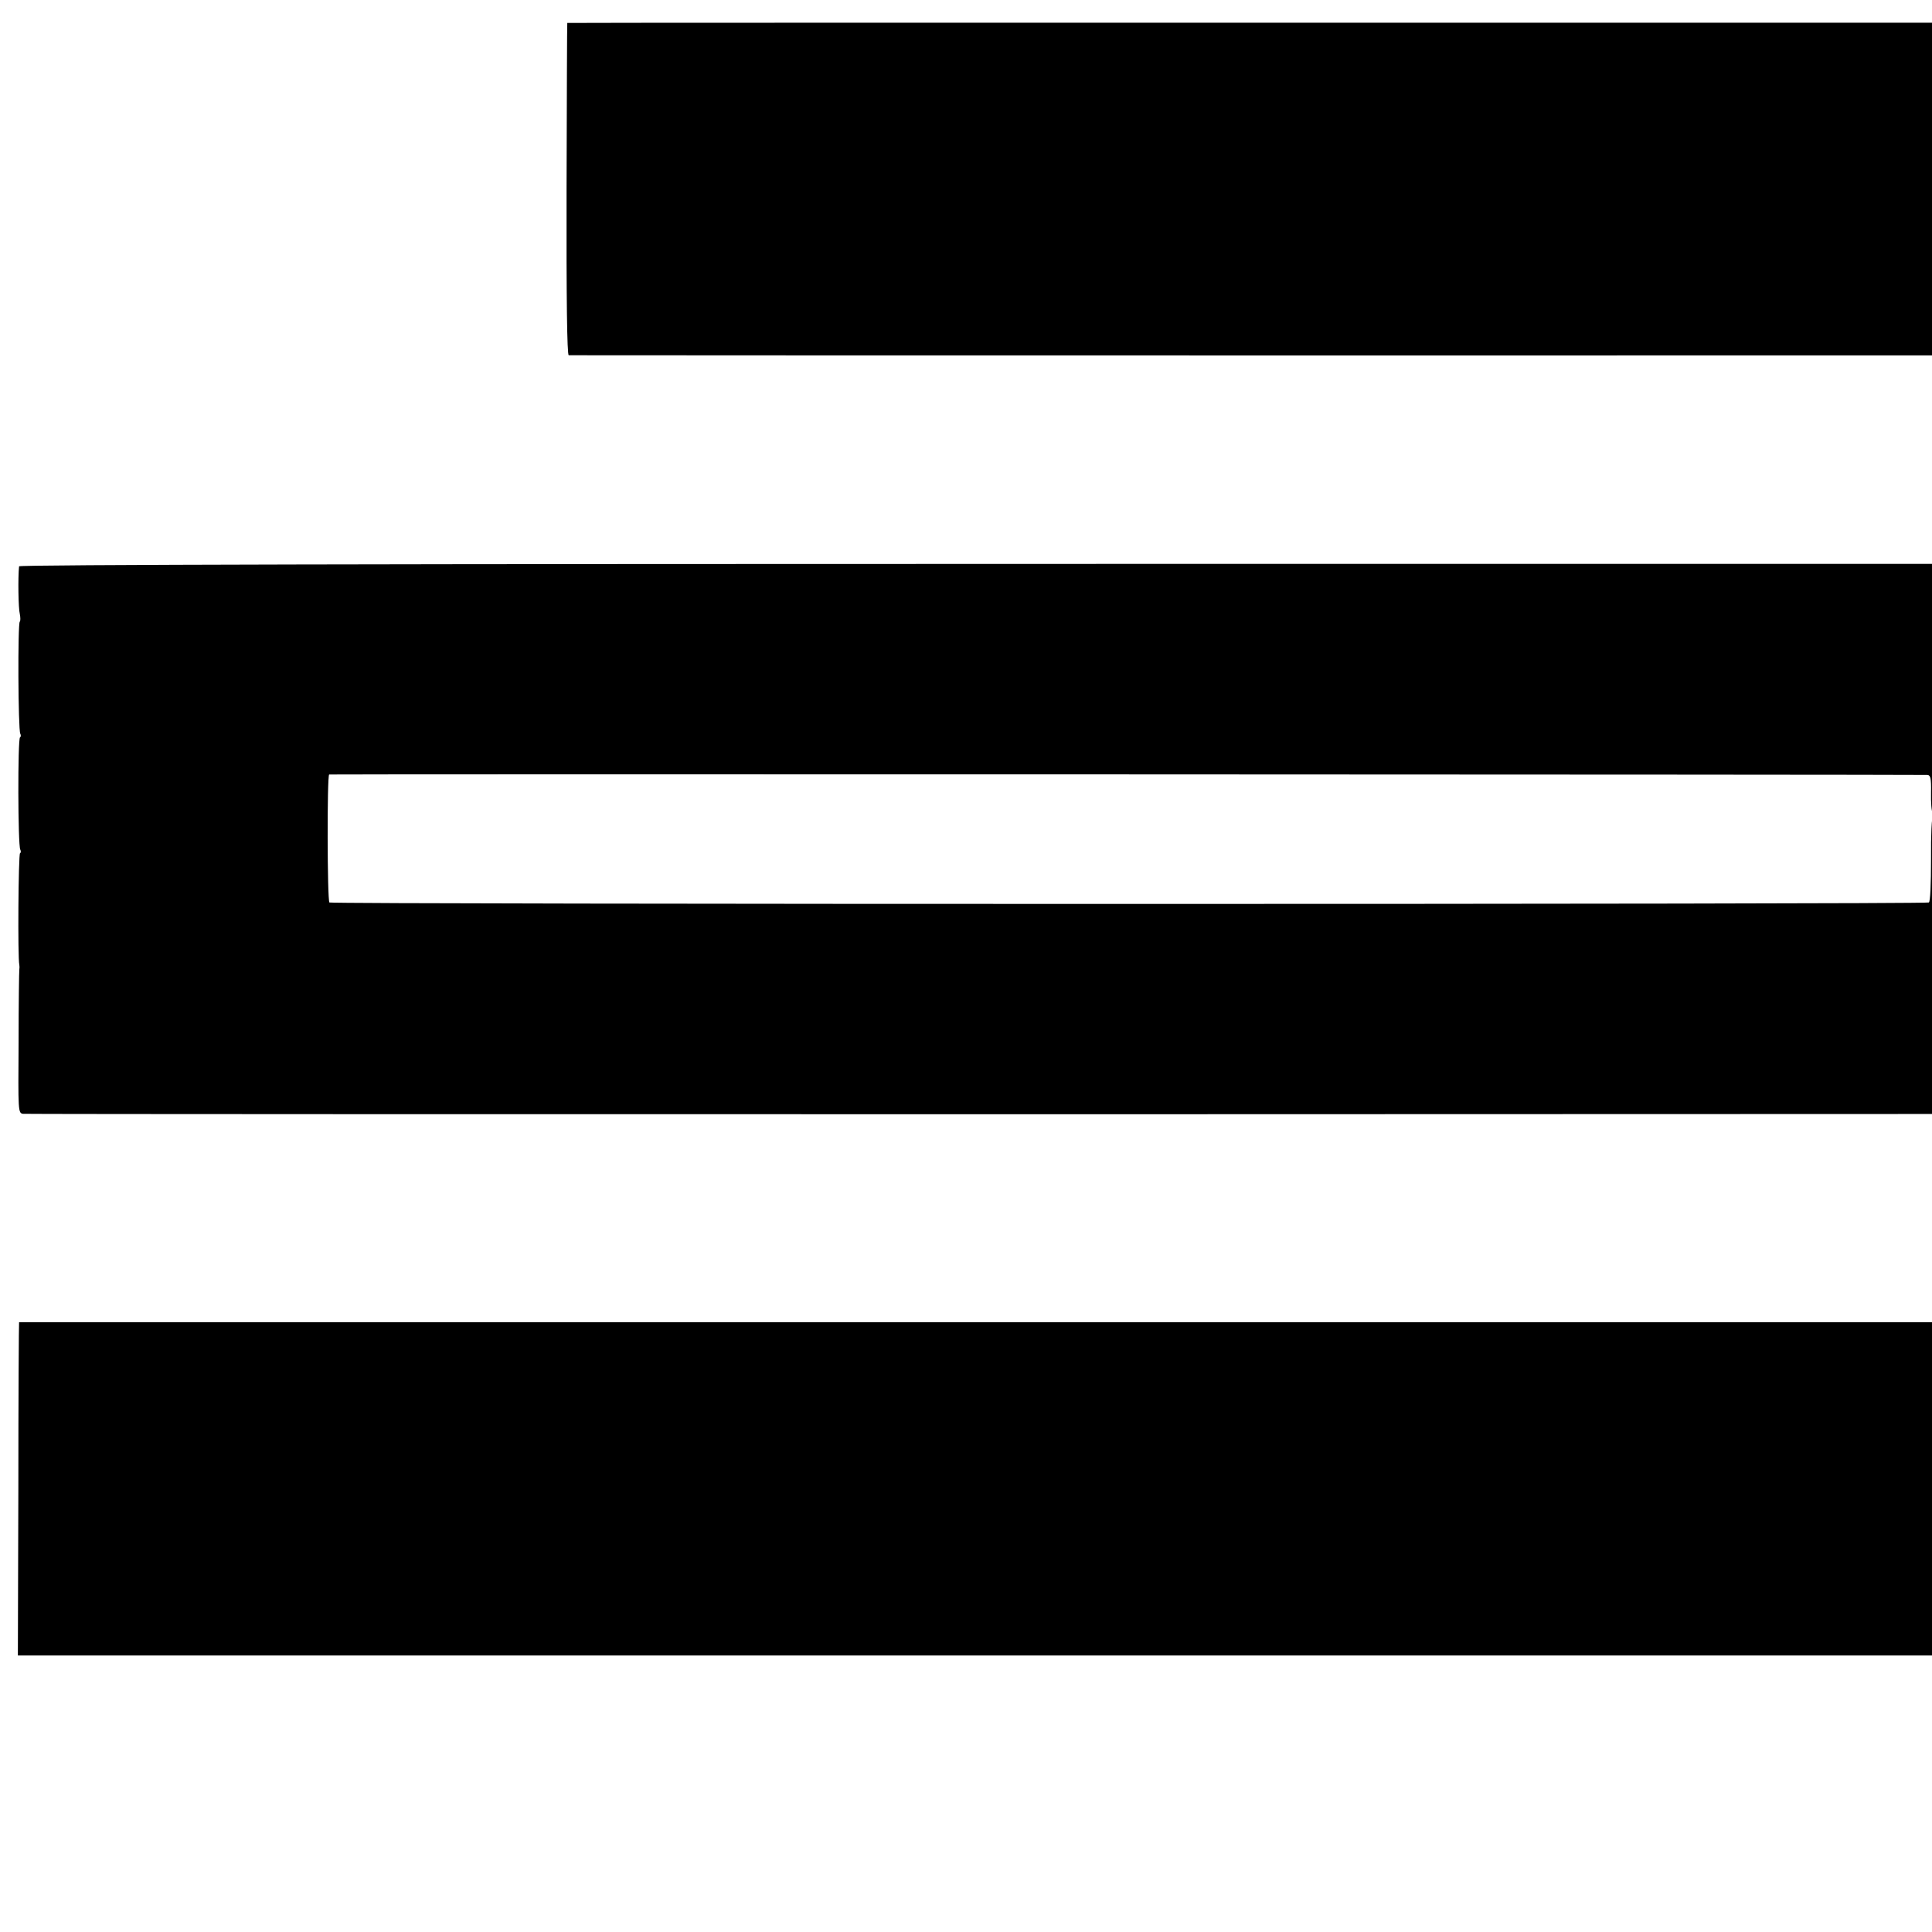
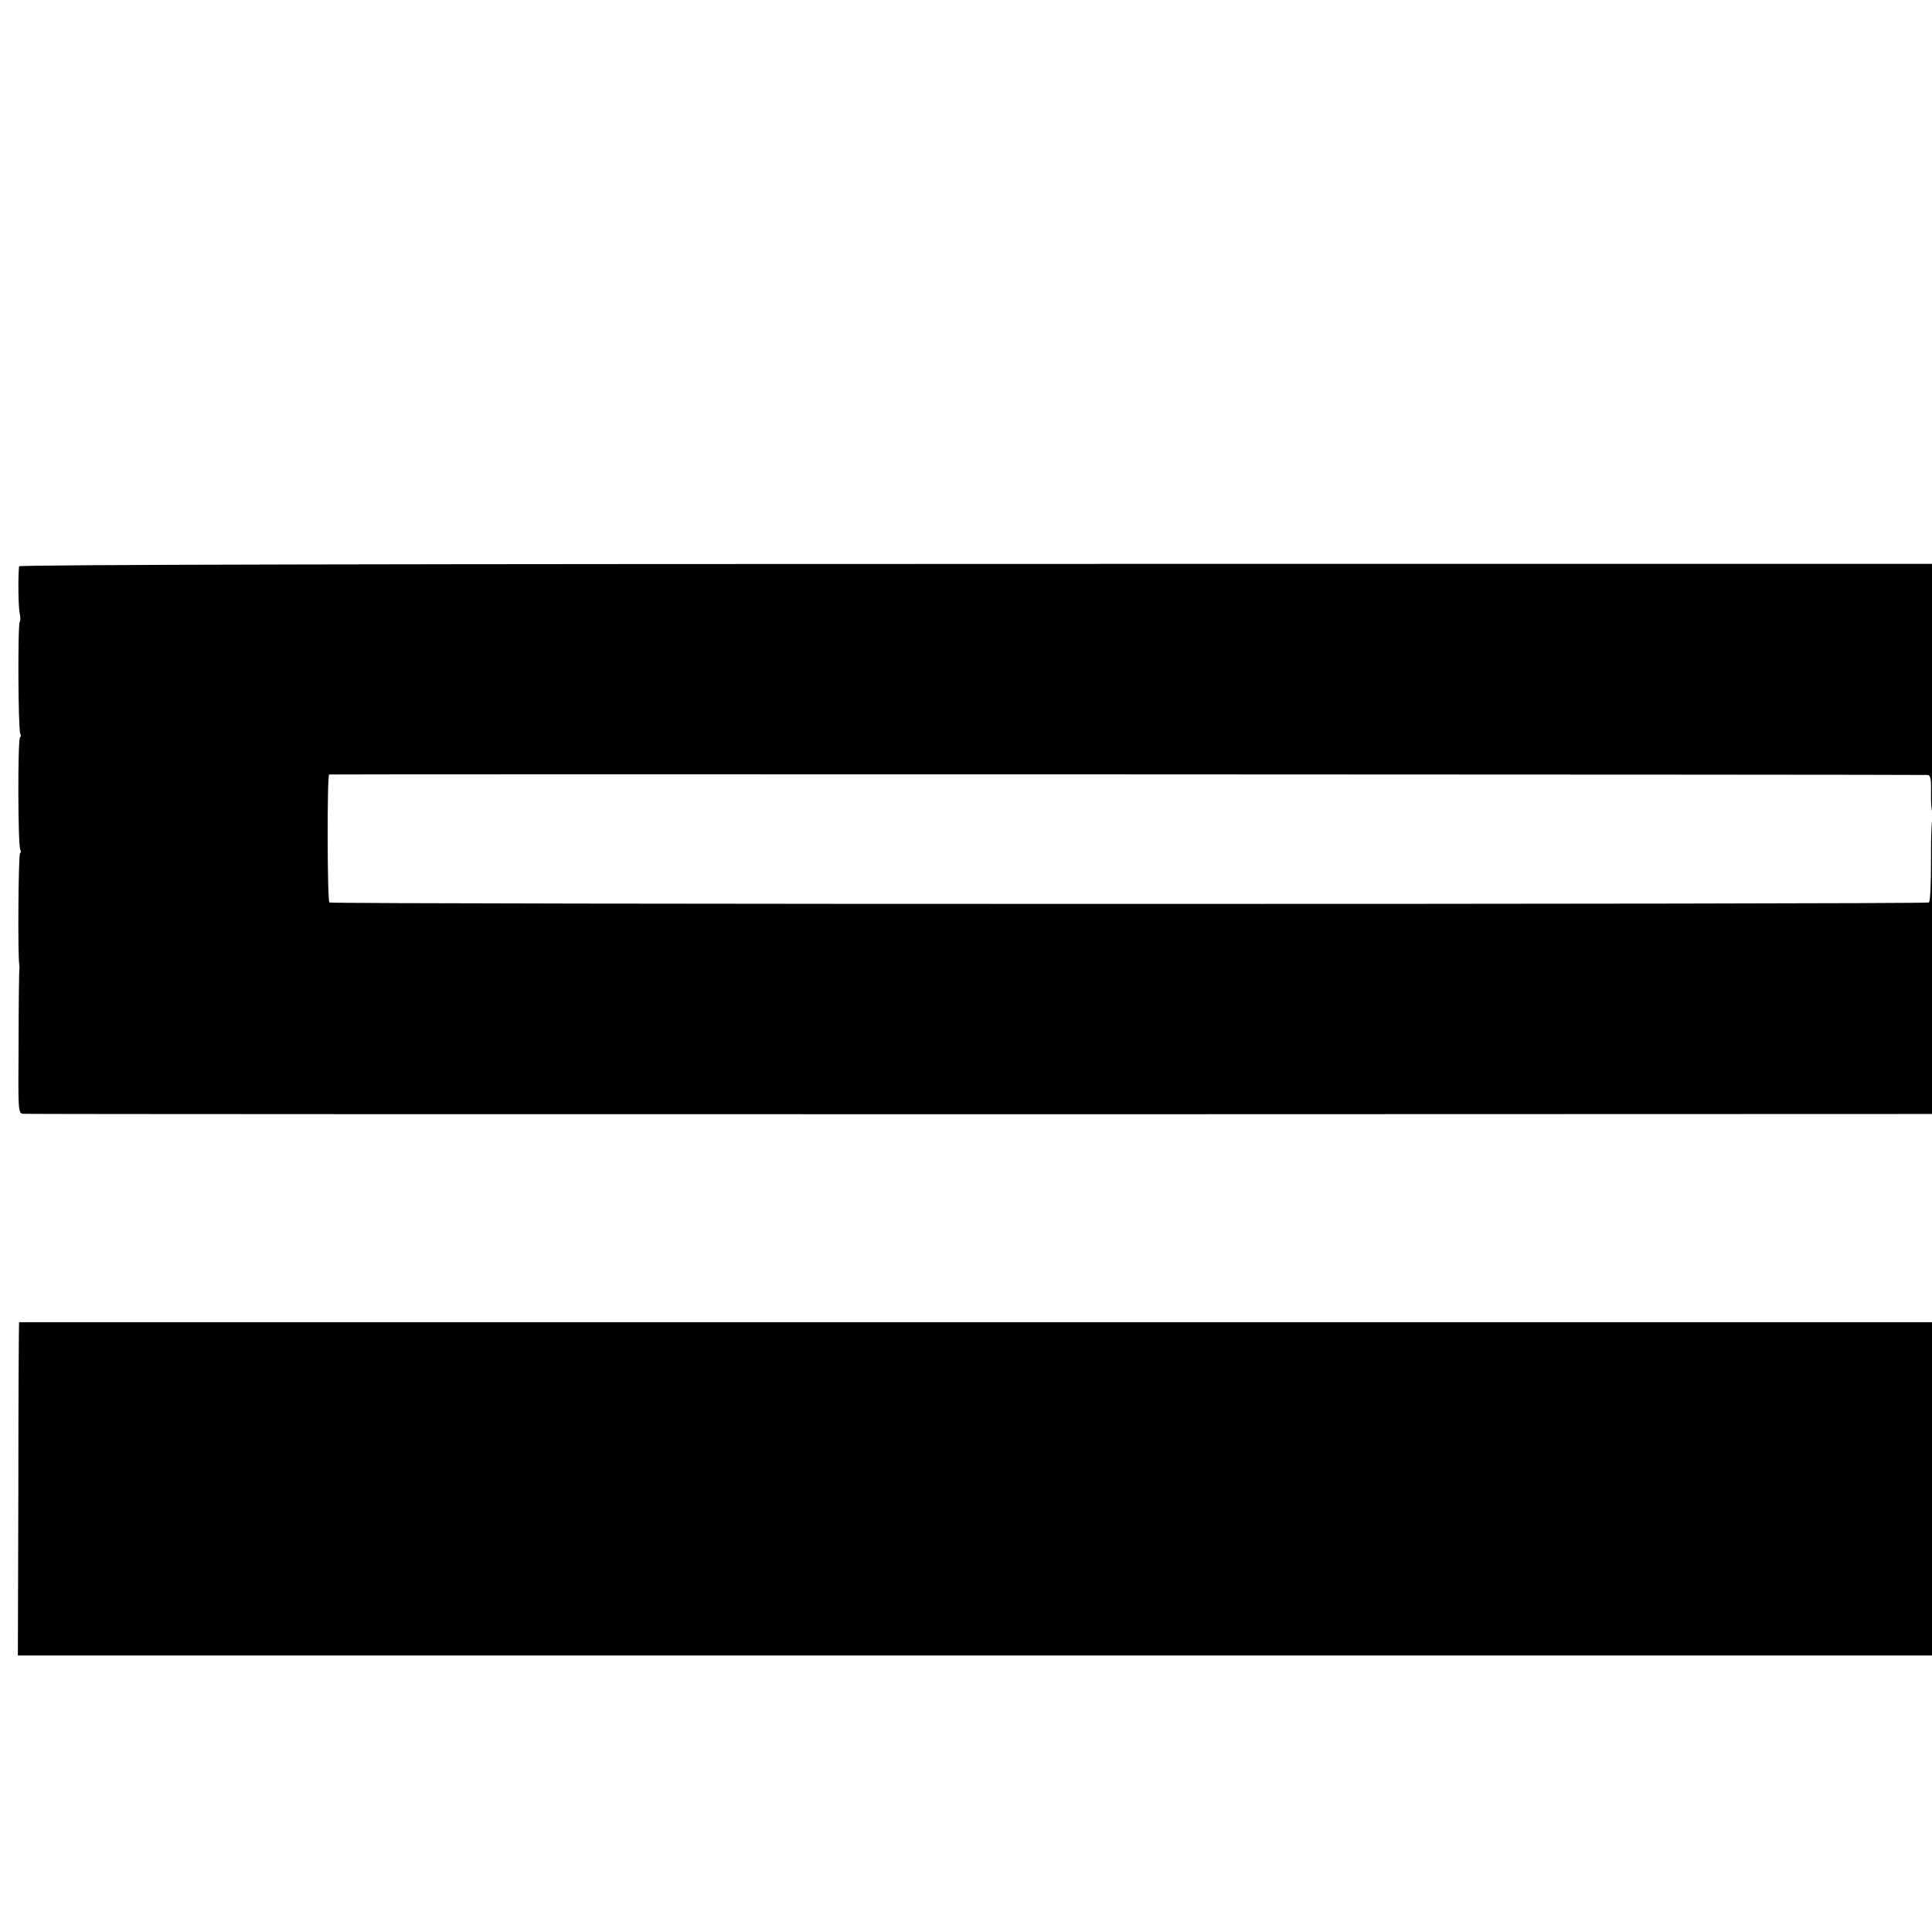
<svg xmlns="http://www.w3.org/2000/svg" version="1.0" width="16pt" height="16pt" viewBox="0 0 16 16" preserveAspectRatio="xMidYMid meet">
  <g transform="translate(0,16) scale(0.002,-0.002)" fill="#000000" stroke="none">
-     <path d="M2349 7905 c-1 0 -2 -309 -3 -687 -1 -455 2 -688 9 -689 13 -1 6896 -1 6912 0 8 1 11 173 11 689 l0 688 -3464 0 c-1905 0 -3465 0 -3465 -1z" />
    <path d="M79 5655 c-5 -47 -3 -175 3 -197 3 -15 3 -30 0 -32 -9 -5 -7 -449 2 -464 3 -6 3 -13 -1 -15 -10 -6 -9 -449 1 -465 3 -6 3 -13 -1 -15 -7 -4 -10 -435 -3 -462 1 -5 1 -14 0 -20 -1 -5 -3 -141 -3 -302 -2 -284 -2 -292 18 -295 17 -3 9119 -2 9167 1 15 1 16 85 15 1138 l-2 1138 -4597 0 c-3061 0 -4598 -3 -4599 -10z m7902 -864 c13 -1 16 -13 15 -73 -1 -40 2 -79 7 -85 5 -7 6 -13 1 -13 -5 0 -9 -79 -8 -175 0 -108 -3 -178 -9 -182 -13 -8 -6615 -8 -6623 0 -9 9 -10 527 -1 530 6 2 6582 0 6618 -2z" />
    <path d="M79 2525 c-1 0 -3 -310 -3 -690 l-2 -690 4601 0 4600 0 0 690 0 690 -4597 0 c-2529 0 -4599 0 -4599 0z" />
  </g>
</svg>